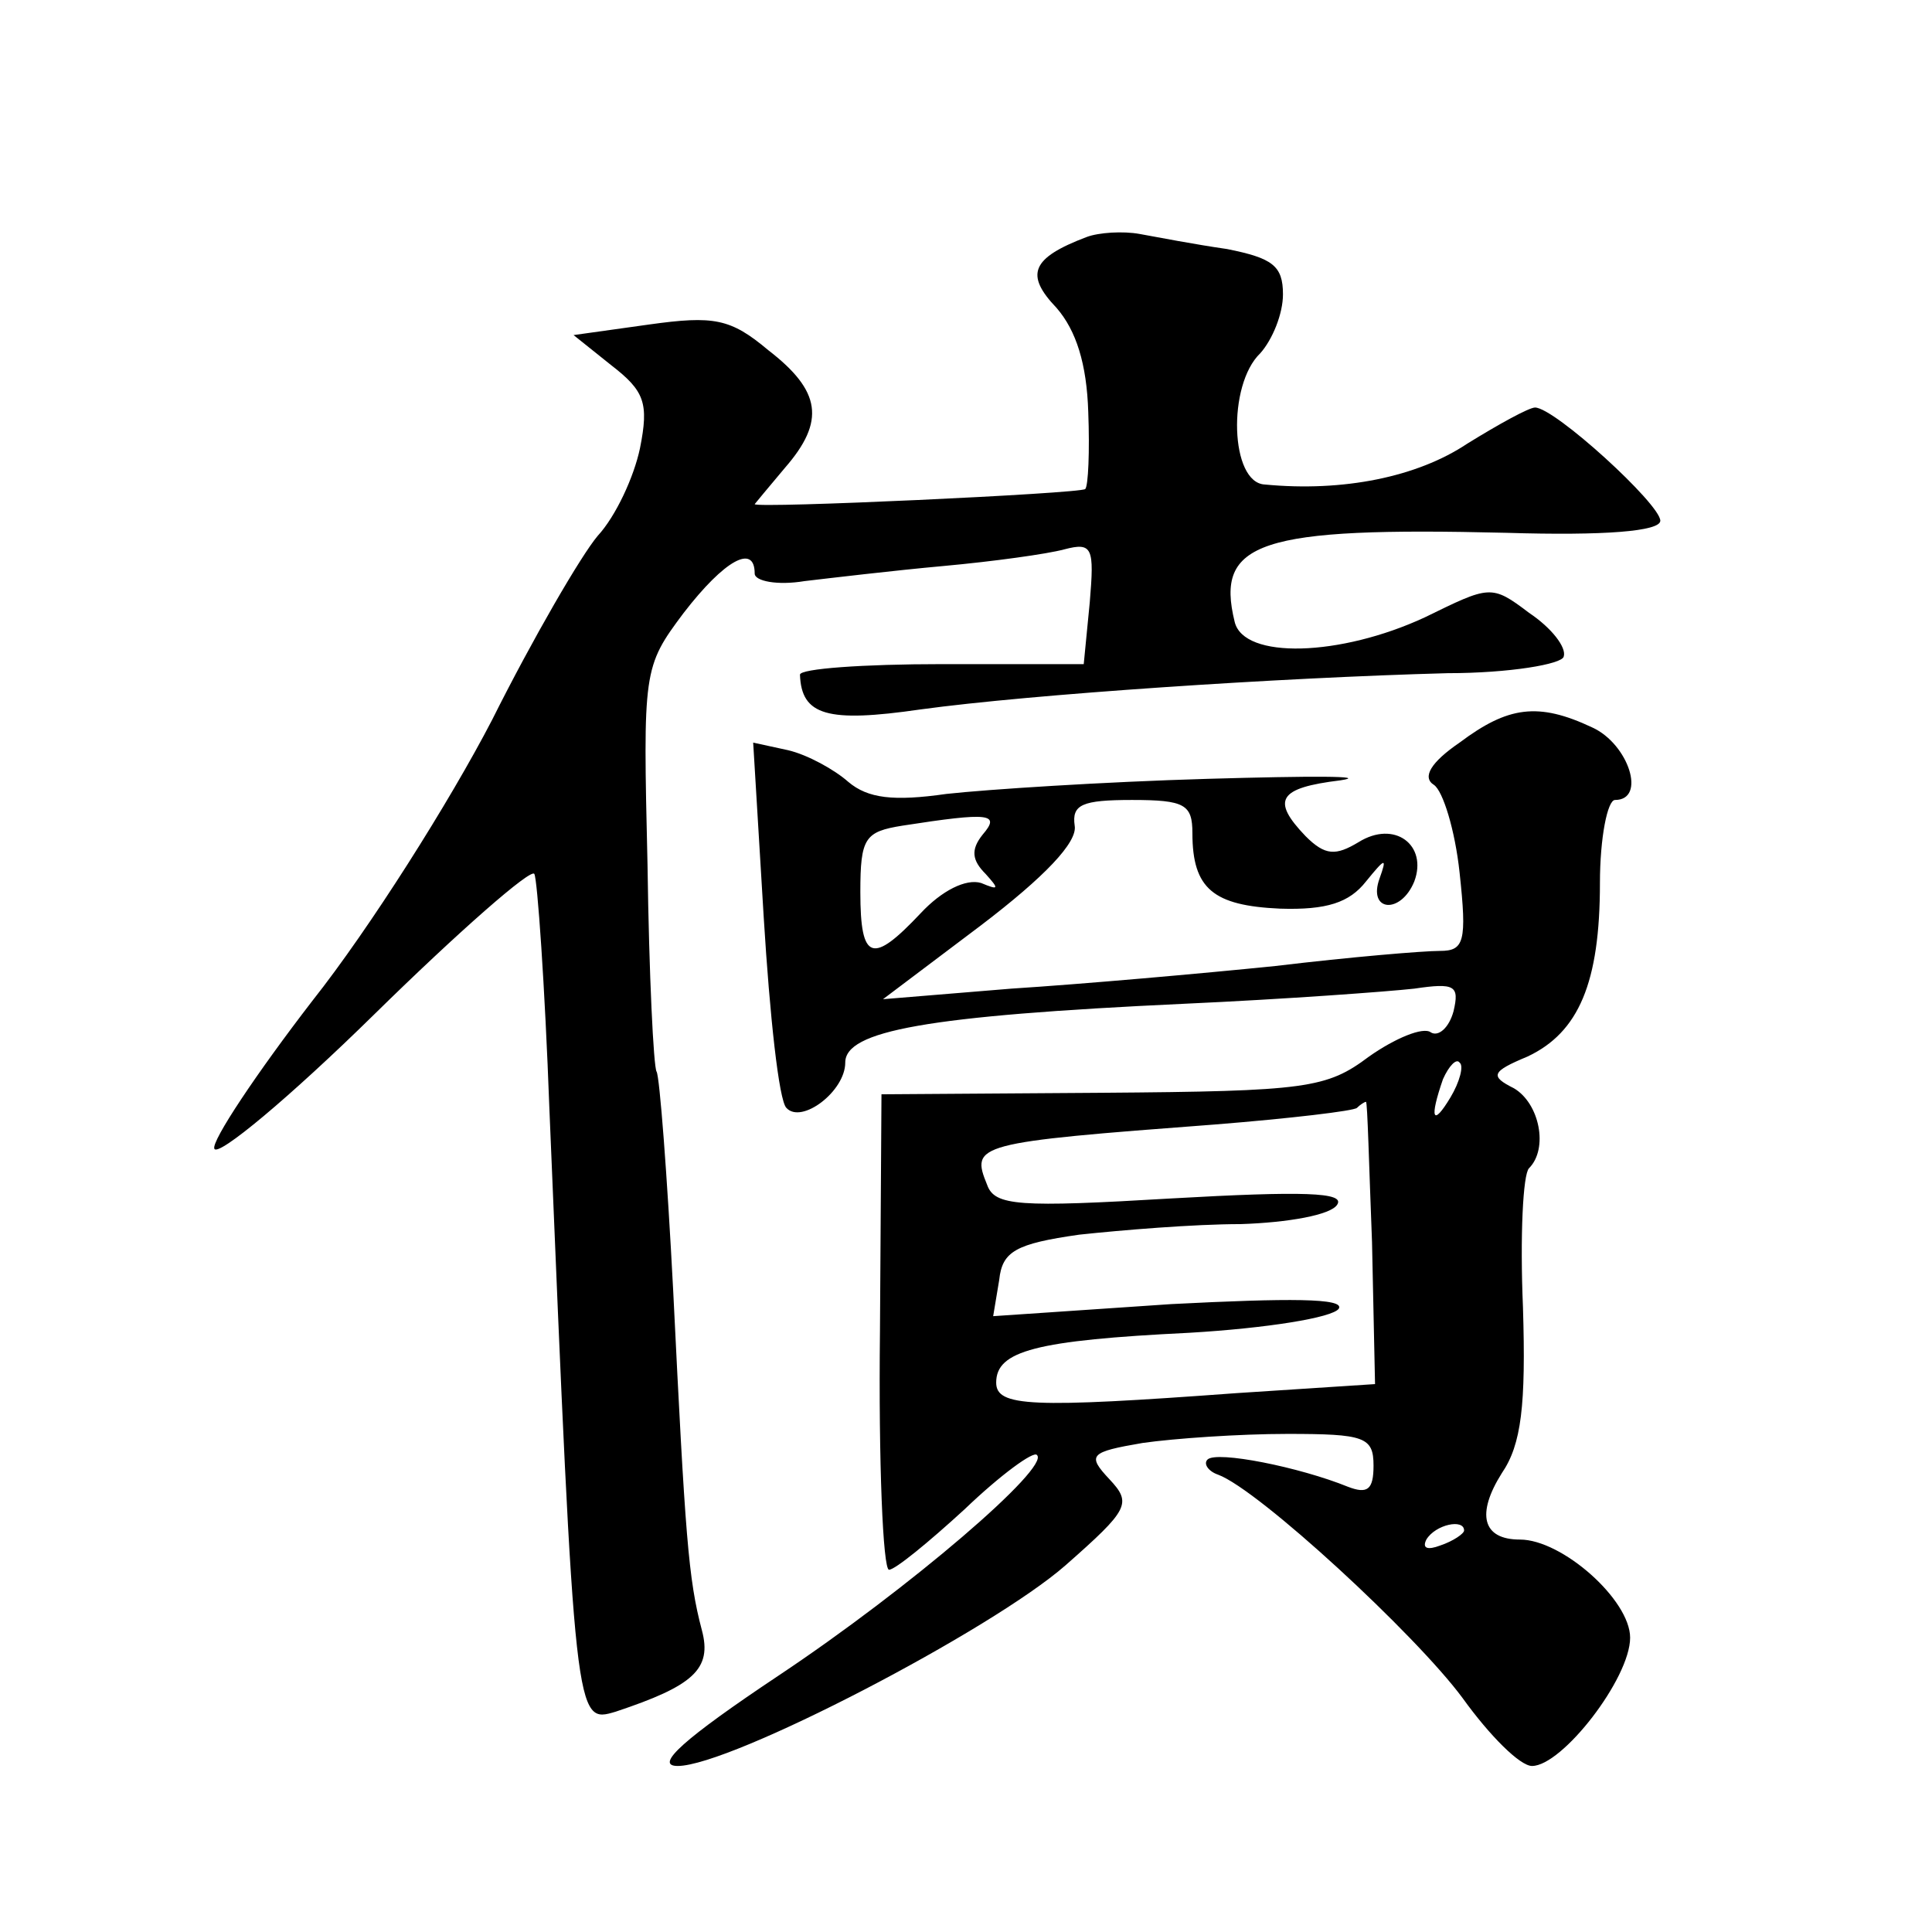
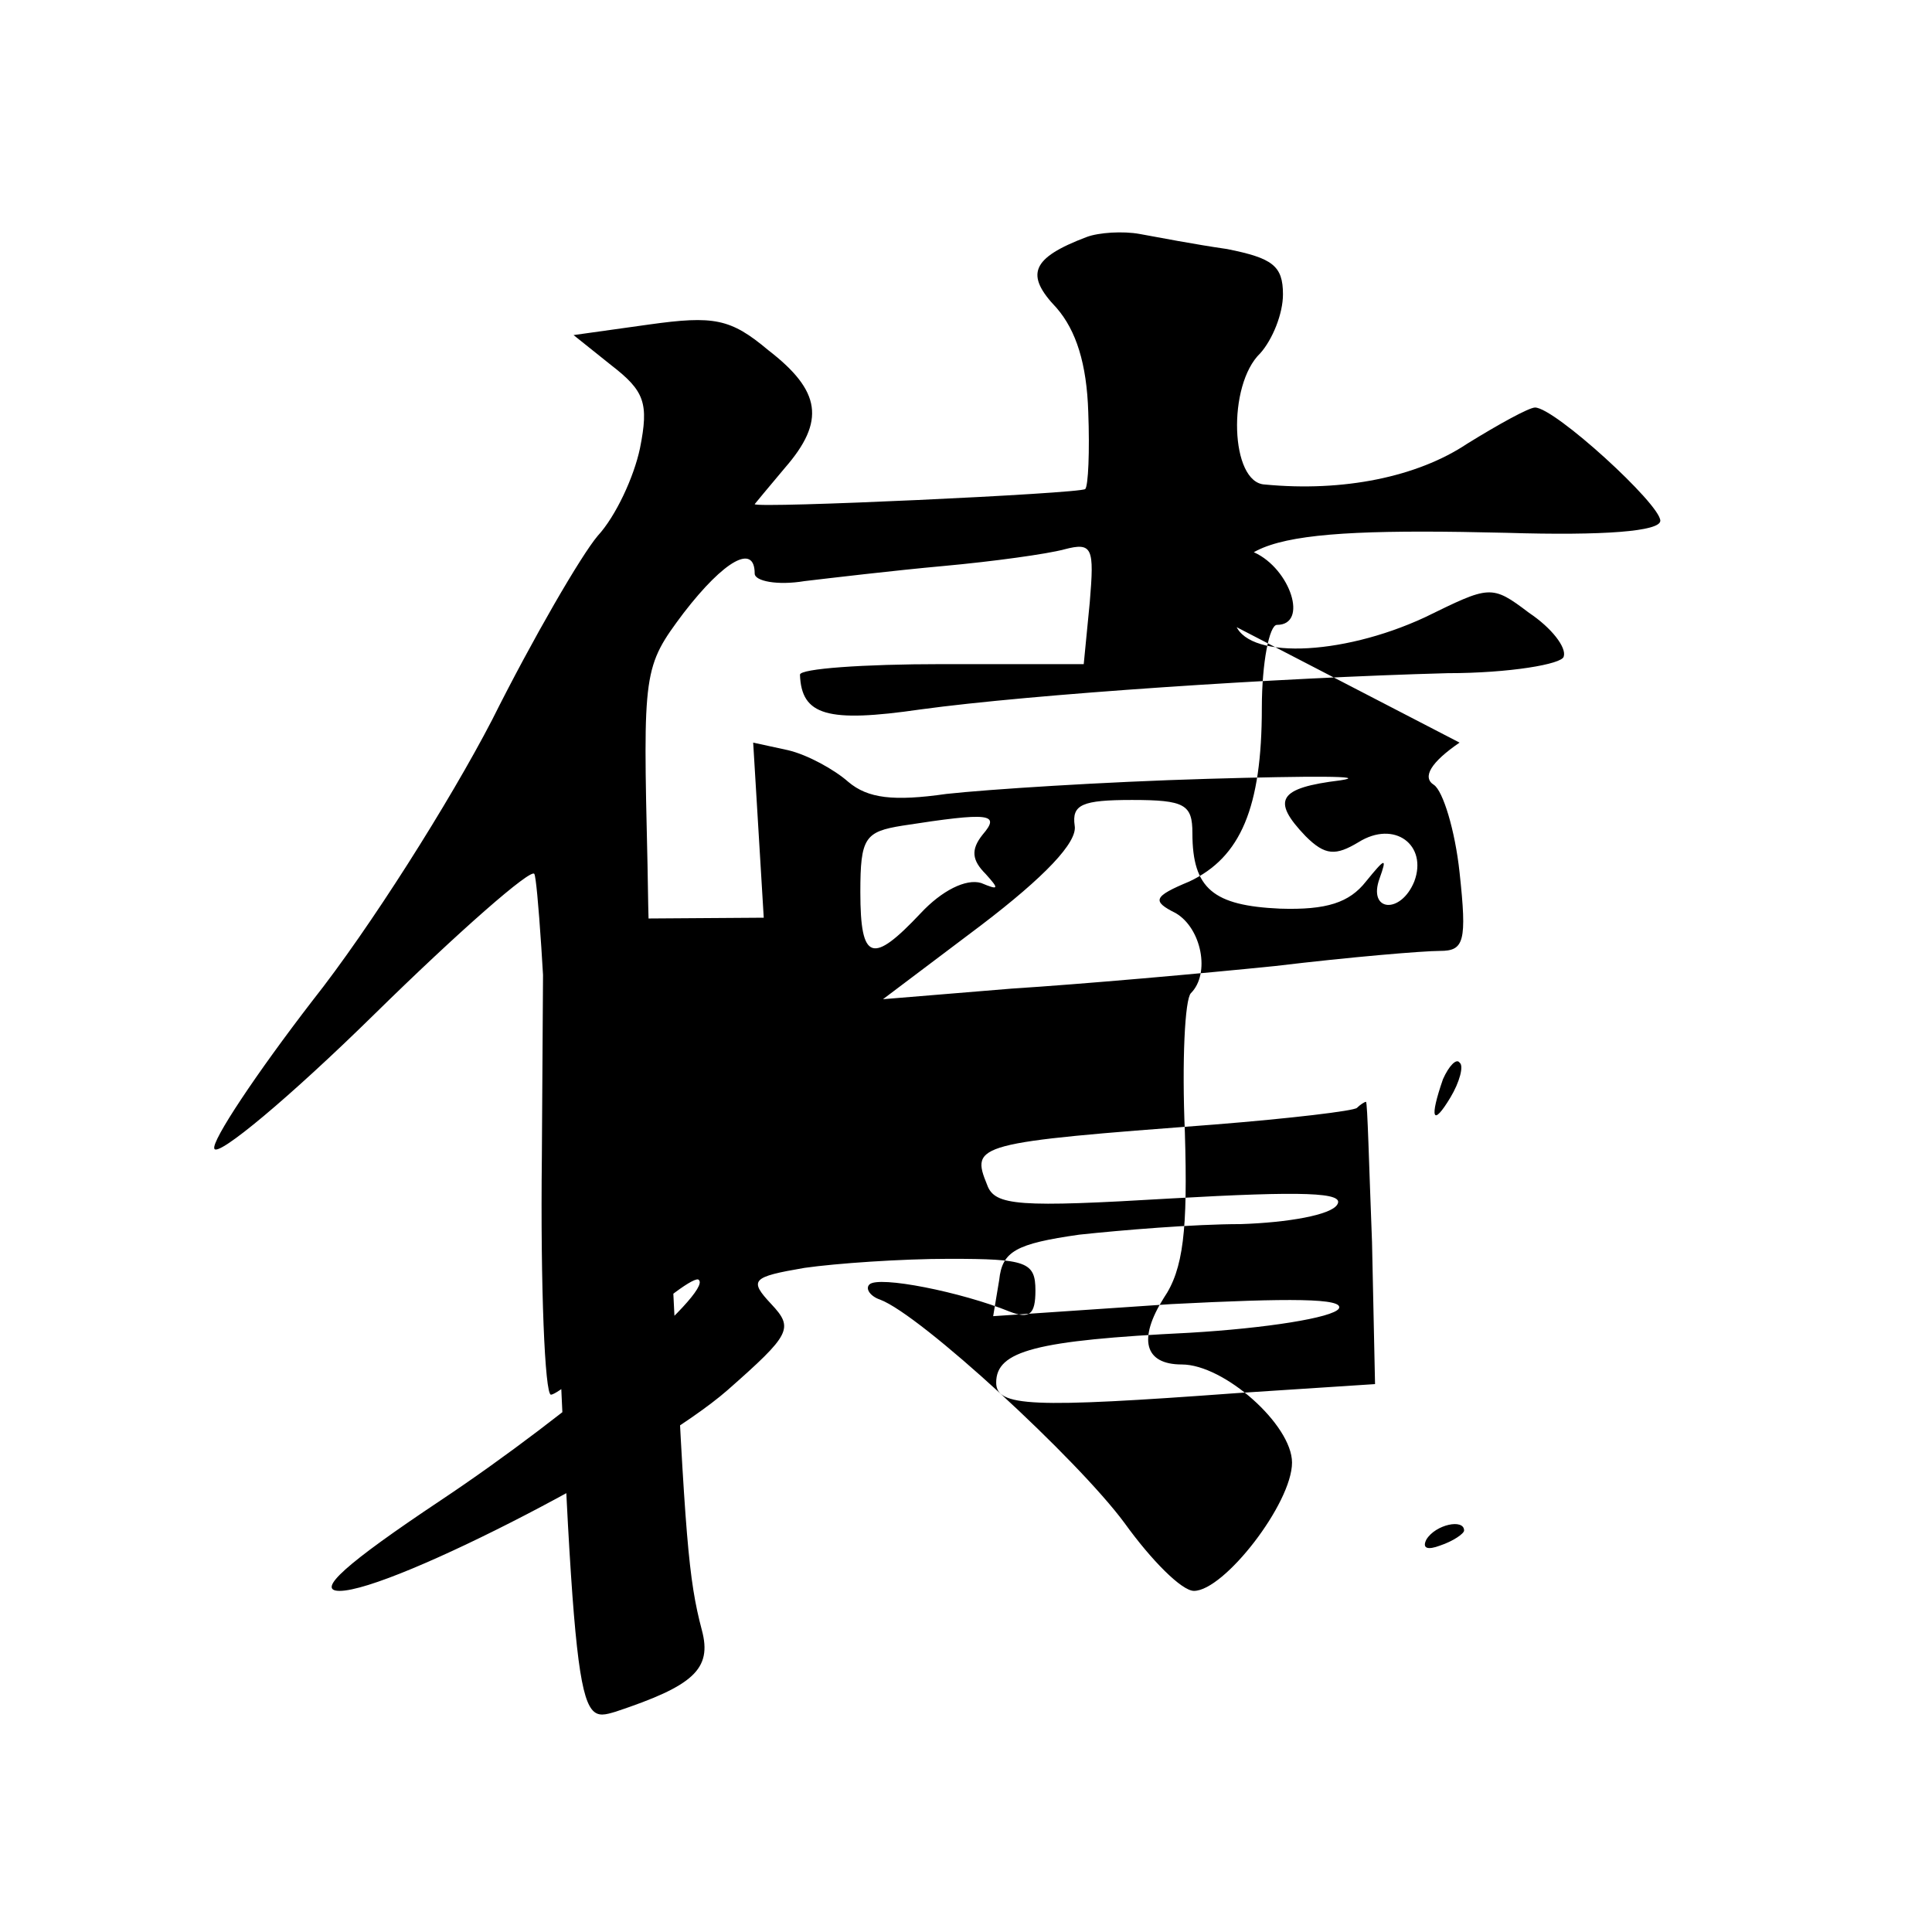
<svg xmlns="http://www.w3.org/2000/svg" version="1.0" width="128pt" height="128pt" viewBox="0 0 128 128" preserveAspectRatio="xMidYMid meet">
  <g transform="translate(0,128) scale(0.1,-0.1)" fill="#0" stroke="none">
-     <path d="M720 1123 c-37 -14 -41 -25 -20 -47 13 -15 20 -37 21 -69 1 -26 0 -49 -2 -51 -3 -3 -219 -13 -219 -10 0 0 9 11 20 24 27 31 24 51 -11 78 -25 21 -36 23 -79 17 l-50 -7 25 -20 c22 -17 25 -25 19 -55 -4 -19 -16 -45 -28 -58 -11 -13 -43 -68 -70 -122 -28 -54 -81 -138 -119 -186 -37 -48 -67 -93 -65 -98 2 -6 50 34 106 89 56 55 104 97 106 93 2 -3 7 -74 10 -156 17 -409 17 -407 44 -399 51 17 64 28 57 54 -9 34 -11 62 -19 225 -4 77 -9 142 -11 145 -2 3 -5 64 -6 137 -3 129 -3 131 24 167 27 35 47 46 47 26 0 -5 15 -8 33 -5 17 2 59 7 92 10 33 3 69 8 80 11 19 5 20 1 17 -35 l-4 -41 -94 0 c-52 0 -94 -3 -94 -7 1 -27 18 -32 80 -23 73 10 237 21 349 24 41 0 76 6 77 11 2 6 -8 19 -23 29 -25 19 -26 18 -69 -3 -56 -26 -120 -28 -126 -3 -13 53 16 63 180 59 65 -2 102 1 102 8 0 11 -70 75 -83 75 -4 0 -24 -11 -45 -24 -33 -22 -82 -32 -134 -27 -23 1 -25 66 -3 87 8 9 15 26 15 39 0 19 -7 24 -37 30 -21 3 -47 8 -58 10 -11 2 -27 1 -35 -2z M967 788 c-19 -13 -25 -23 -17 -28 6 -4 14 -30 17 -58 5 -46 3 -52 -13 -52 -11 0 -59 -4 -109 -10 -49 -5 -128 -12 -175 -15 l-85 -7 65 49 c42 32 64 55 62 66 -2 14 5 17 38 17 35 0 40 -3 40 -22 0 -37 14 -48 58 -50 31 -1 46 4 57 18 13 16 14 16 9 2 -8 -22 14 -24 23 -2 9 24 -13 41 -37 26 -15 -9 -22 -9 -35 4 -23 24 -18 32 23 37 20 3 -19 3 -88 1 -69 -2 -146 -7 -173 -10 -35 -5 -52 -3 -65 8 -9 8 -27 18 -40 21 l-23 5 7 -116 c4 -65 10 -121 15 -126 10 -11 39 11 39 30 0 21 53 31 225 39 66 3 134 8 152 10 27 4 30 2 26 -15 -3 -11 -10 -17 -15 -14 -5 4 -24 -4 -41 -16 -28 -21 -41 -23 -177 -24 l-146 -1 -1 -157 c-1 -87 2 -158 6 -158 4 0 26 18 50 40 24 23 46 39 48 36 9 -8 -84 -88 -171 -146 -63 -42 -83 -60 -67 -60 35 0 208 90 257 133 42 37 44 41 29 57 -15 16 -13 18 22 24 21 3 64 6 96 6 51 0 57 -2 57 -21 0 -16 -4 -19 -17 -14 -32 13 -87 24 -93 18 -3 -3 1 -8 7 -10 27 -10 131 -106 162 -148 18 -25 38 -45 46 -45 20 0 65 58 65 85 0 25 -45 65 -73 65 -25 0 -29 17 -12 44 13 19 16 45 14 110 -2 47 0 88 4 92 13 13 7 43 -10 53 -16 8 -15 11 9 21 34 16 48 49 48 115 0 30 5 55 10 55 21 0 9 37 -15 48 -36 17 -56 14 -88 -10z m-316 -61 c-8 -10 -7 -17 2 -26 9 -10 9 -11 -3 -6 -10 3 -26 -5 -40 -20 -32 -34 -40 -32 -40 14 0 36 3 40 28 44 58 9 65 8 53 -6z m310 -174 c-12 -20 -14 -14 -5 12 4 9 9 14 11 11 3 -2 0 -13 -6 -23z m-52 -96 l2 -94 -92 -6 c-136 -10 -159 -9 -159 7 0 21 26 28 128 33 51 3 95 10 99 16 4 7 -33 7 -111 3 l-118 -8 4 24 c2 19 11 24 53 30 28 3 76 7 107 7 31 1 60 6 64 13 5 8 -22 9 -110 4 -101 -6 -117 -5 -122 9 -11 27 -8 28 151 40 50 4 92 9 94 11 2 2 5 4 6 4 1 0 2 -42 4 -93z m61 -191 c0 -2 -7 -7 -16 -10 -8 -3 -12 -2 -9 4 6 10 25 14 25 6z" />
+     <path d="M720 1123 c-37 -14 -41 -25 -20 -47 13 -15 20 -37 21 -69 1 -26 0 -49 -2 -51 -3 -3 -219 -13 -219 -10 0 0 9 11 20 24 27 31 24 51 -11 78 -25 21 -36 23 -79 17 l-50 -7 25 -20 c22 -17 25 -25 19 -55 -4 -19 -16 -45 -28 -58 -11 -13 -43 -68 -70 -122 -28 -54 -81 -138 -119 -186 -37 -48 -67 -93 -65 -98 2 -6 50 34 106 89 56 55 104 97 106 93 2 -3 7 -74 10 -156 17 -409 17 -407 44 -399 51 17 64 28 57 54 -9 34 -11 62 -19 225 -4 77 -9 142 -11 145 -2 3 -5 64 -6 137 -3 129 -3 131 24 167 27 35 47 46 47 26 0 -5 15 -8 33 -5 17 2 59 7 92 10 33 3 69 8 80 11 19 5 20 1 17 -35 l-4 -41 -94 0 c-52 0 -94 -3 -94 -7 1 -27 18 -32 80 -23 73 10 237 21 349 24 41 0 76 6 77 11 2 6 -8 19 -23 29 -25 19 -26 18 -69 -3 -56 -26 -120 -28 -126 -3 -13 53 16 63 180 59 65 -2 102 1 102 8 0 11 -70 75 -83 75 -4 0 -24 -11 -45 -24 -33 -22 -82 -32 -134 -27 -23 1 -25 66 -3 87 8 9 15 26 15 39 0 19 -7 24 -37 30 -21 3 -47 8 -58 10 -11 2 -27 1 -35 -2z M967 788 c-19 -13 -25 -23 -17 -28 6 -4 14 -30 17 -58 5 -46 3 -52 -13 -52 -11 0 -59 -4 -109 -10 -49 -5 -128 -12 -175 -15 l-85 -7 65 49 c42 32 64 55 62 66 -2 14 5 17 38 17 35 0 40 -3 40 -22 0 -37 14 -48 58 -50 31 -1 46 4 57 18 13 16 14 16 9 2 -8 -22 14 -24 23 -2 9 24 -13 41 -37 26 -15 -9 -22 -9 -35 4 -23 24 -18 32 23 37 20 3 -19 3 -88 1 -69 -2 -146 -7 -173 -10 -35 -5 -52 -3 -65 8 -9 8 -27 18 -40 21 l-23 5 7 -116 l-146 -1 -1 -157 c-1 -87 2 -158 6 -158 4 0 26 18 50 40 24 23 46 39 48 36 9 -8 -84 -88 -171 -146 -63 -42 -83 -60 -67 -60 35 0 208 90 257 133 42 37 44 41 29 57 -15 16 -13 18 22 24 21 3 64 6 96 6 51 0 57 -2 57 -21 0 -16 -4 -19 -17 -14 -32 13 -87 24 -93 18 -3 -3 1 -8 7 -10 27 -10 131 -106 162 -148 18 -25 38 -45 46 -45 20 0 65 58 65 85 0 25 -45 65 -73 65 -25 0 -29 17 -12 44 13 19 16 45 14 110 -2 47 0 88 4 92 13 13 7 43 -10 53 -16 8 -15 11 9 21 34 16 48 49 48 115 0 30 5 55 10 55 21 0 9 37 -15 48 -36 17 -56 14 -88 -10z m-316 -61 c-8 -10 -7 -17 2 -26 9 -10 9 -11 -3 -6 -10 3 -26 -5 -40 -20 -32 -34 -40 -32 -40 14 0 36 3 40 28 44 58 9 65 8 53 -6z m310 -174 c-12 -20 -14 -14 -5 12 4 9 9 14 11 11 3 -2 0 -13 -6 -23z m-52 -96 l2 -94 -92 -6 c-136 -10 -159 -9 -159 7 0 21 26 28 128 33 51 3 95 10 99 16 4 7 -33 7 -111 3 l-118 -8 4 24 c2 19 11 24 53 30 28 3 76 7 107 7 31 1 60 6 64 13 5 8 -22 9 -110 4 -101 -6 -117 -5 -122 9 -11 27 -8 28 151 40 50 4 92 9 94 11 2 2 5 4 6 4 1 0 2 -42 4 -93z m61 -191 c0 -2 -7 -7 -16 -10 -8 -3 -12 -2 -9 4 6 10 25 14 25 6z" />
  </g>
</svg>